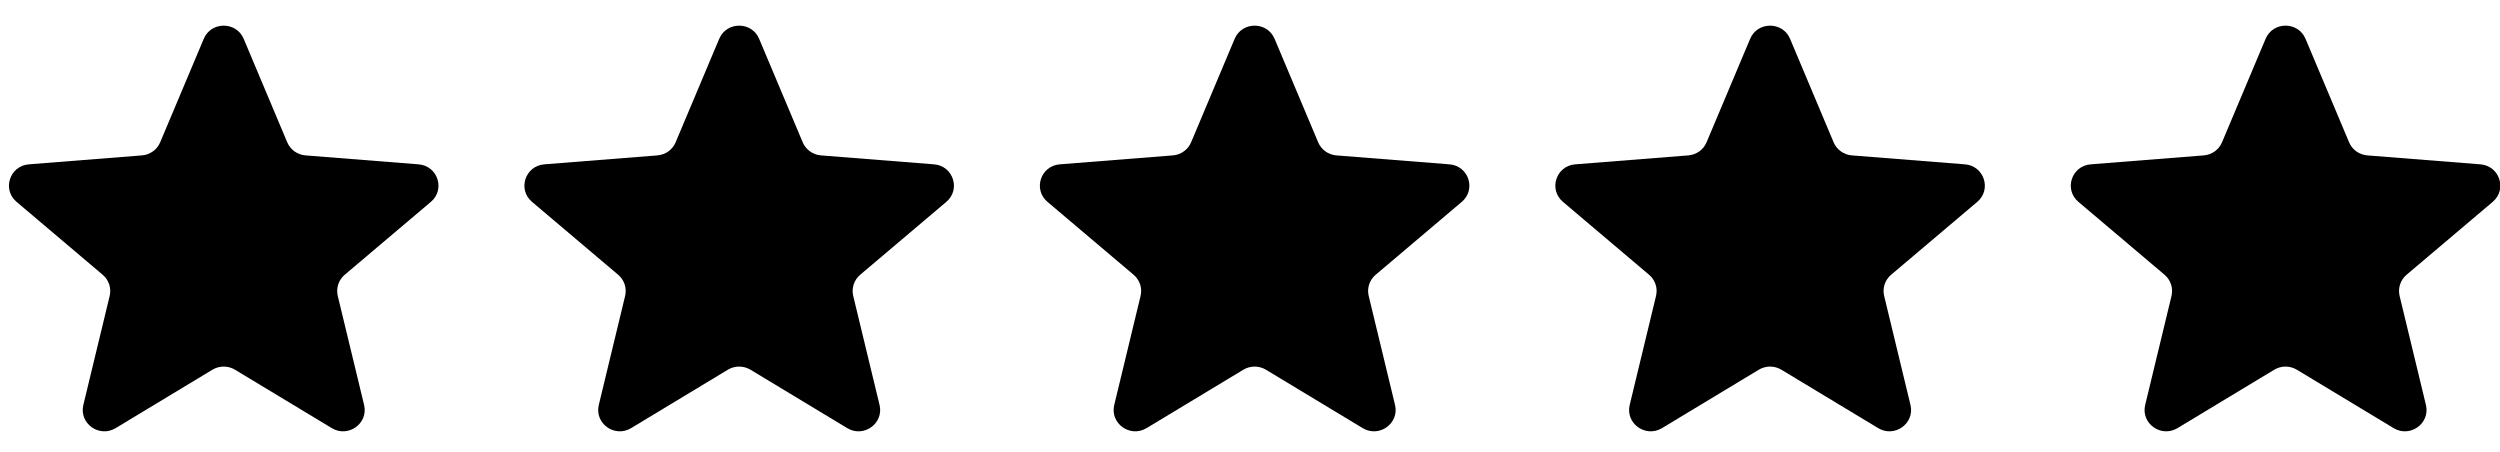
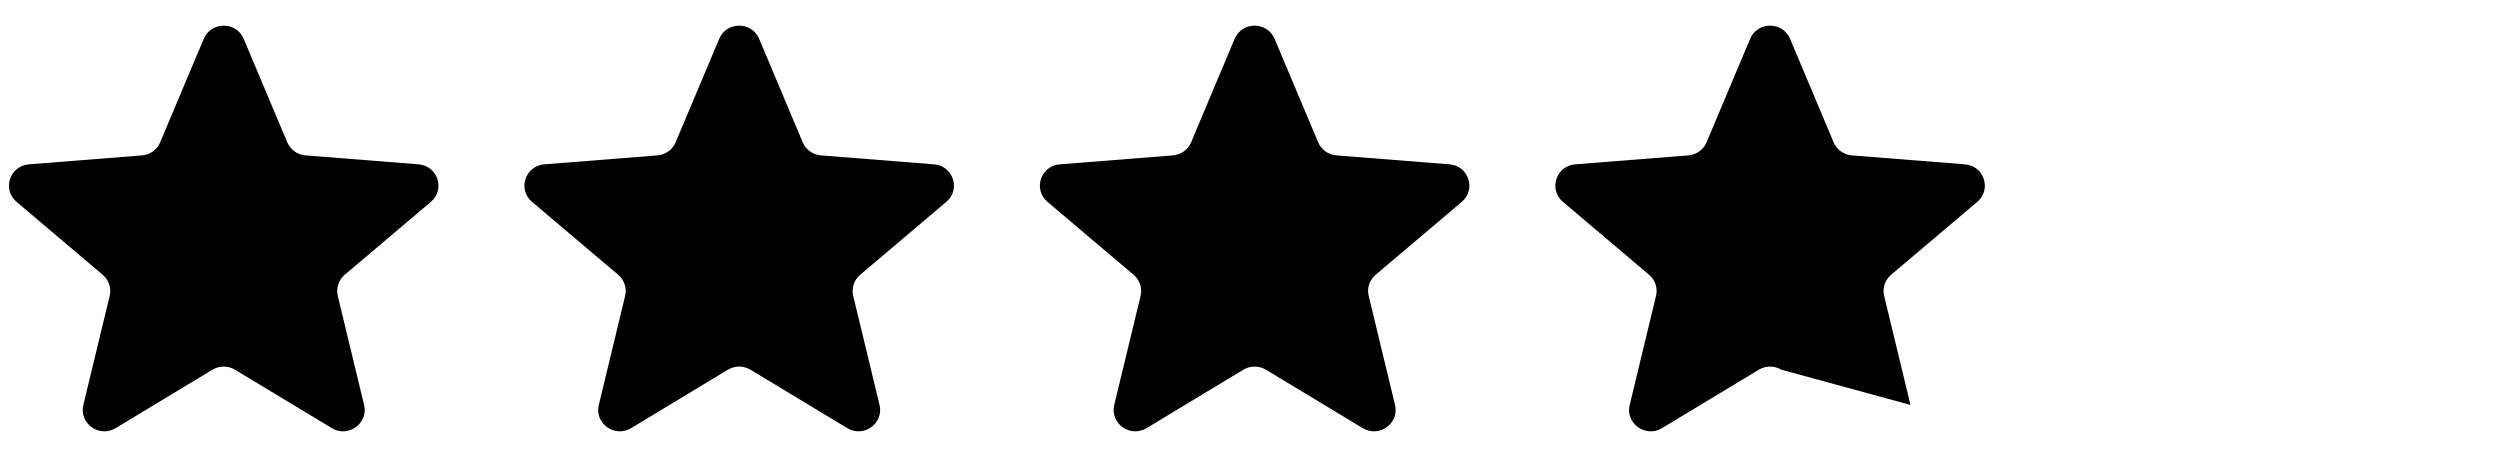
<svg xmlns="http://www.w3.org/2000/svg" width="83" height="15" viewBox="0 0 83 15" fill="none">
  <g clip-path="url(#clip0_2246_1363)">
    <path d="M6.765 1.288C7.01 0.706 7.845 0.706 8.09 1.288L9.536 4.724C9.64 4.97 9.873 5.137 10.142 5.159L13.896 5.456C14.533 5.506 14.791 6.291 14.306 6.701L11.445 9.122C11.241 9.295 11.152 9.566 11.214 9.825L12.088 13.444C12.236 14.058 11.561 14.543 11.016 14.214L7.801 12.274C7.572 12.136 7.283 12.136 7.053 12.274L3.839 14.214C3.294 14.543 2.619 14.058 2.767 13.444L3.641 9.825C3.703 9.566 3.614 9.295 3.409 9.122L0.549 6.701C0.064 6.291 0.322 5.506 0.958 5.456L4.713 5.159C4.981 5.137 5.215 4.97 5.318 4.724L6.765 1.288Z" fill="black" />
    <path d="M23.878 1.288C24.123 0.706 24.958 0.706 25.203 1.288L26.65 4.724C26.753 4.97 26.987 5.137 27.255 5.159L31.01 5.456C31.646 5.506 31.904 6.291 31.419 6.701L28.558 9.122C28.354 9.295 28.265 9.566 28.327 9.825L29.201 13.444C29.349 14.058 28.674 14.543 28.129 14.214L24.915 12.274C24.685 12.136 24.396 12.136 24.166 12.274L20.952 14.214C20.407 14.543 19.732 14.058 19.88 13.444L20.754 9.825C20.816 9.566 20.727 9.295 20.523 9.122L17.662 6.701C17.177 6.291 17.435 5.506 18.071 5.456L21.826 5.159C22.095 5.137 22.328 4.97 22.431 4.724L23.878 1.288Z" fill="black" />
    <path d="M40.991 1.288C41.236 0.706 42.071 0.706 42.316 1.288L43.763 4.724C43.866 4.97 44.1 5.137 44.368 5.159L48.123 5.456C48.759 5.506 49.017 6.291 48.532 6.701L45.672 9.122C45.467 9.295 45.378 9.566 45.441 9.825L46.315 13.444C46.463 14.058 45.787 14.543 45.242 14.214L42.028 12.274C41.798 12.136 41.509 12.136 41.28 12.274L38.065 14.214C37.52 14.543 36.845 14.058 36.993 13.444L37.867 9.825C37.93 9.566 37.84 9.295 37.636 9.122L34.775 6.701C34.291 6.291 34.548 5.506 35.185 5.456L38.94 5.159C39.208 5.137 39.441 4.97 39.545 4.724L40.991 1.288Z" fill="black" />
-     <path d="M58.105 1.288C58.35 0.706 59.184 0.706 59.43 1.288L60.876 4.724C60.98 4.97 61.213 5.137 61.481 5.159L65.236 5.456C65.873 5.506 66.13 6.291 65.646 6.701L62.785 9.122C62.581 9.295 62.491 9.566 62.554 9.825L63.428 13.444C63.576 14.058 62.901 14.543 62.356 14.214L59.141 12.274C58.911 12.136 58.623 12.136 58.393 12.274L55.178 14.214C54.634 14.543 53.958 14.058 54.106 13.444L54.98 9.825C55.043 9.566 54.954 9.295 54.749 9.122L51.889 6.701C51.404 6.291 51.662 5.506 52.298 5.456L56.053 5.159C56.321 5.137 56.555 4.97 56.658 4.724L58.105 1.288Z" fill="black" />
-     <path d="M75.218 1.288C75.463 0.706 76.298 0.706 76.543 1.288L77.99 4.724C78.093 4.97 78.326 5.137 78.595 5.159L82.35 5.456C82.986 5.506 83.244 6.291 82.759 6.701L79.898 9.122C79.694 9.295 79.605 9.566 79.667 9.825L80.541 13.444C80.689 14.058 80.014 14.543 79.469 14.214L76.254 12.274C76.025 12.136 75.736 12.136 75.506 12.274L72.292 14.214C71.747 14.543 71.072 14.058 71.22 13.444L72.094 9.825C72.156 9.566 72.067 9.295 71.863 9.122L69.002 6.701C68.517 6.291 68.775 5.506 69.411 5.456L73.166 5.159C73.434 5.137 73.668 4.97 73.771 4.724L75.218 1.288Z" fill="black" />
+     <path d="M58.105 1.288C58.35 0.706 59.184 0.706 59.43 1.288L60.876 4.724C60.98 4.97 61.213 5.137 61.481 5.159L65.236 5.456C65.873 5.506 66.13 6.291 65.646 6.701L62.785 9.122C62.581 9.295 62.491 9.566 62.554 9.825L63.428 13.444L59.141 12.274C58.911 12.136 58.623 12.136 58.393 12.274L55.178 14.214C54.634 14.543 53.958 14.058 54.106 13.444L54.98 9.825C55.043 9.566 54.954 9.295 54.749 9.122L51.889 6.701C51.404 6.291 51.662 5.506 52.298 5.456L56.053 5.159C56.321 5.137 56.555 4.97 56.658 4.724L58.105 1.288Z" fill="black" />
  </g>
  <defs>
    <clipPath id="clip0_2246_1363">
      <rect width="82.712" height="13.469" fill="white" transform="translate(0.297 0.852)" />
    </clipPath>
  </defs>
</svg>